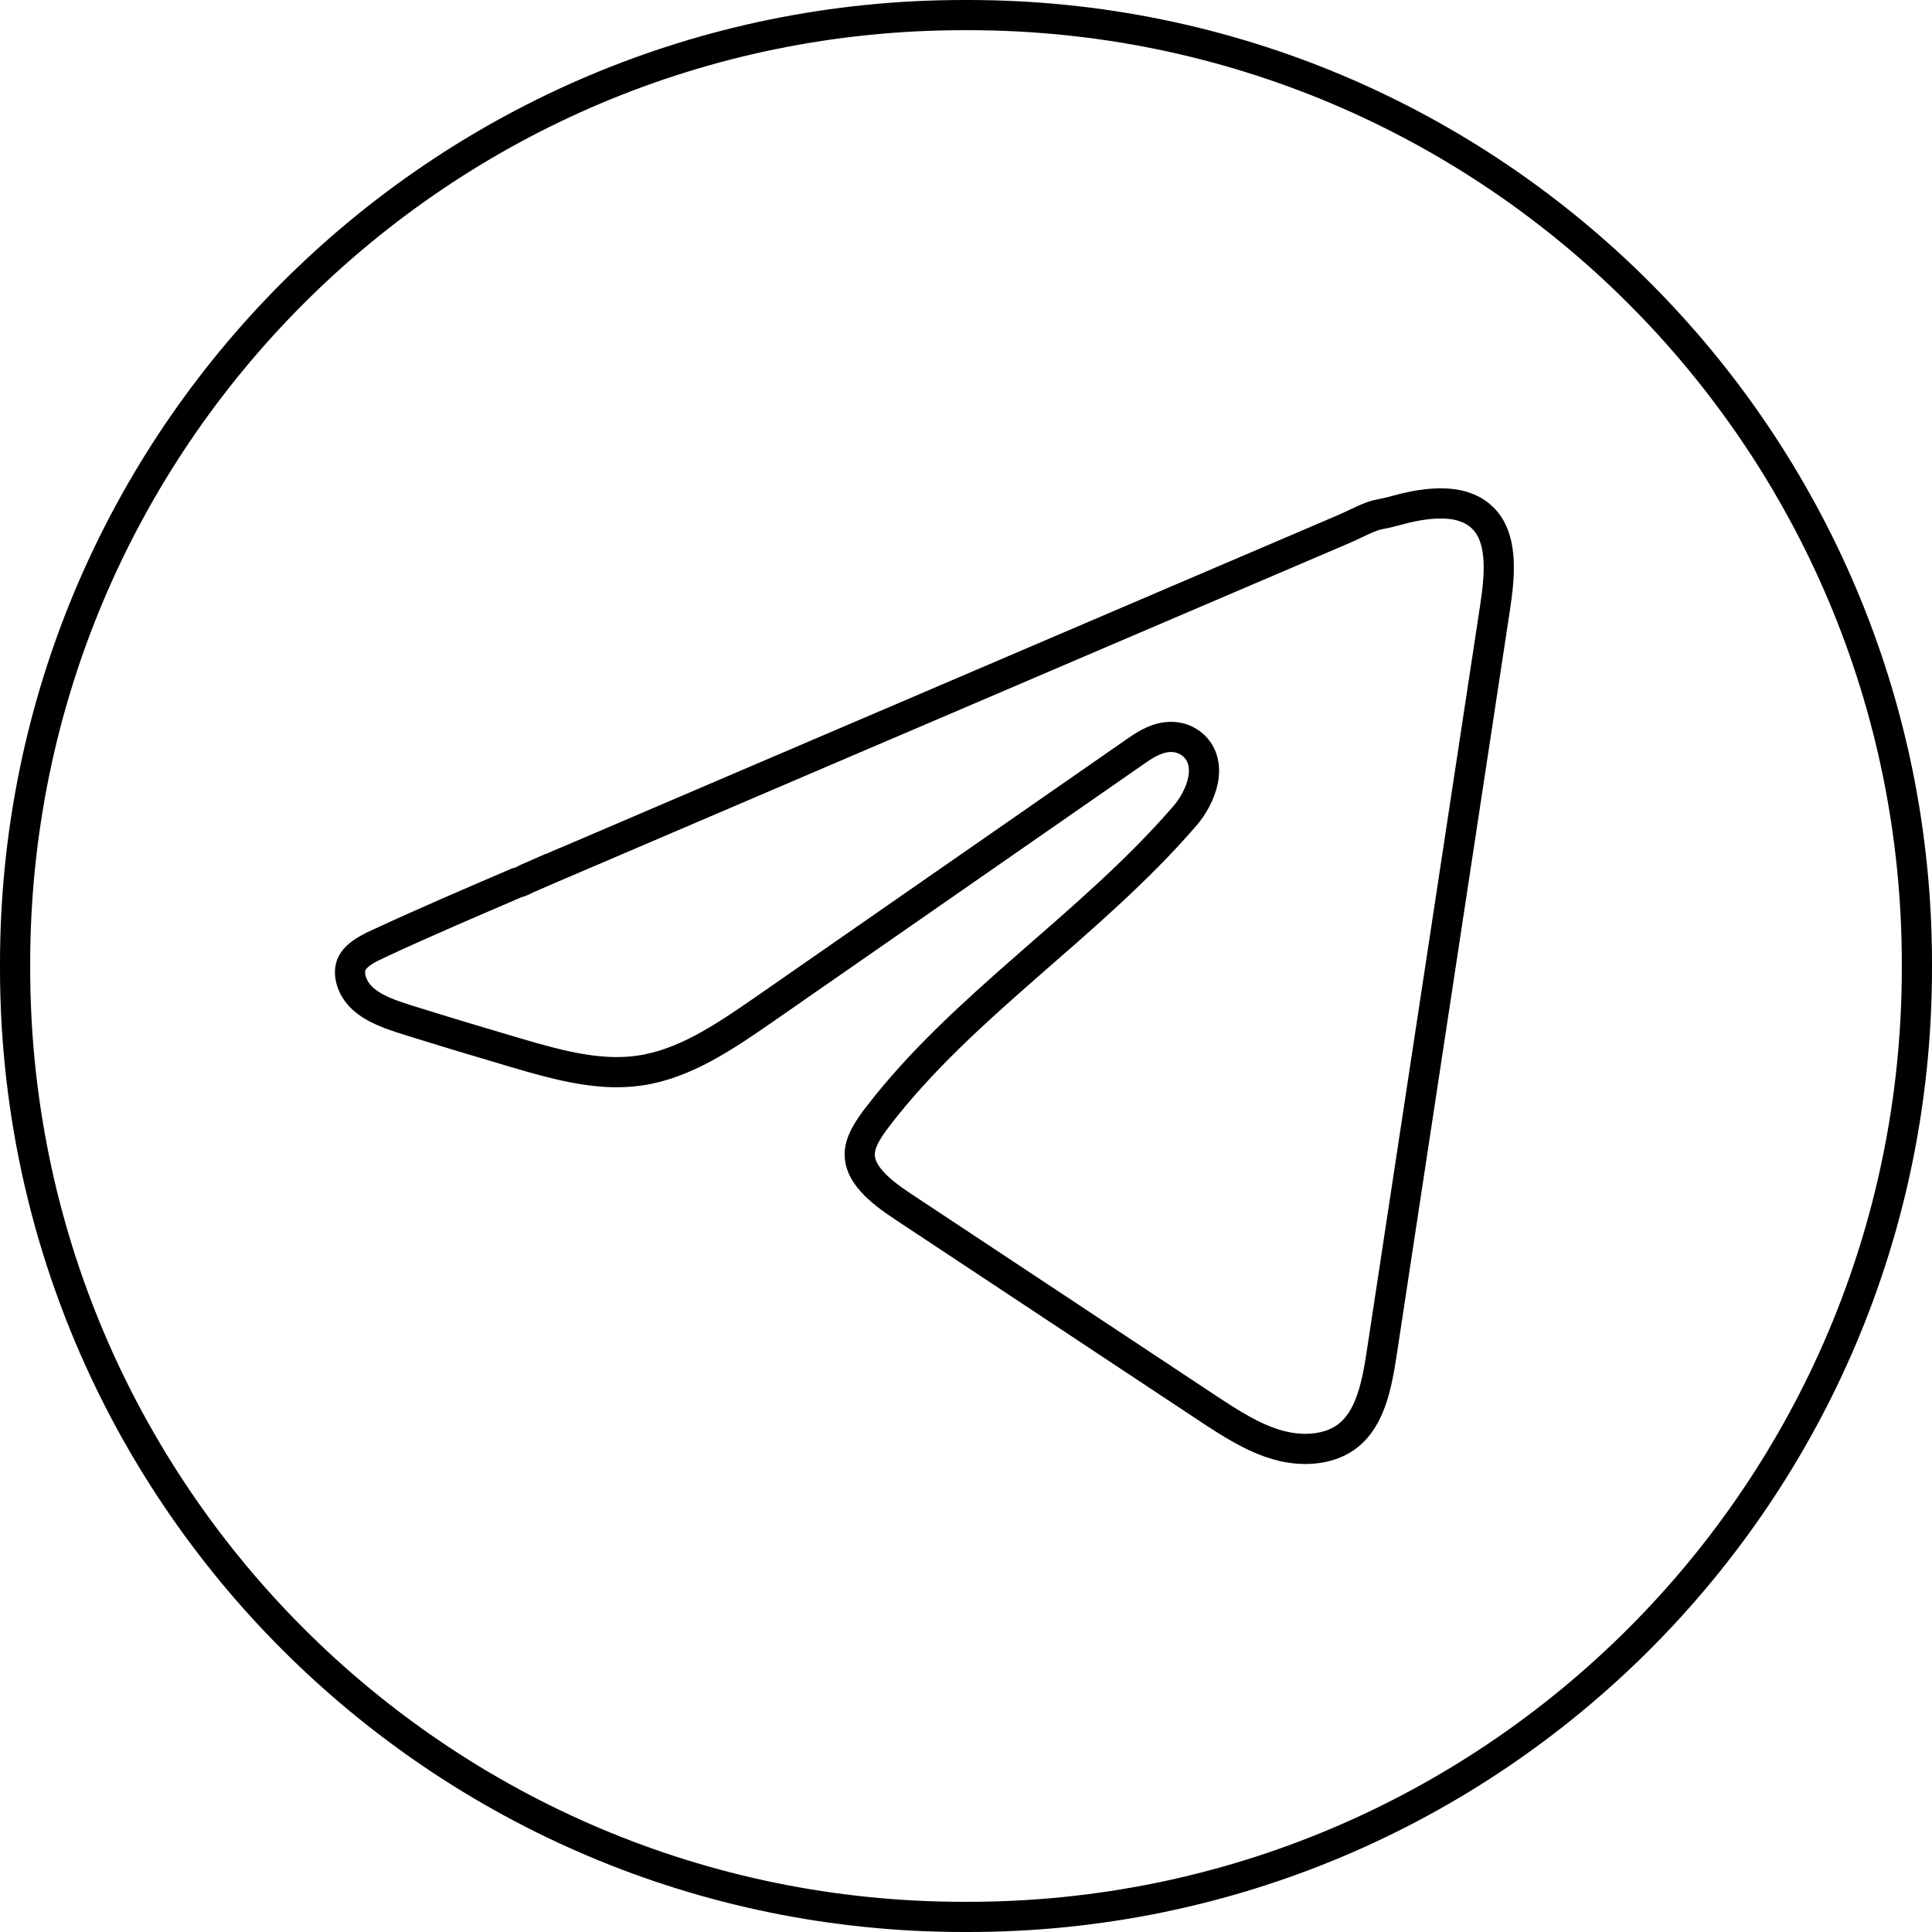
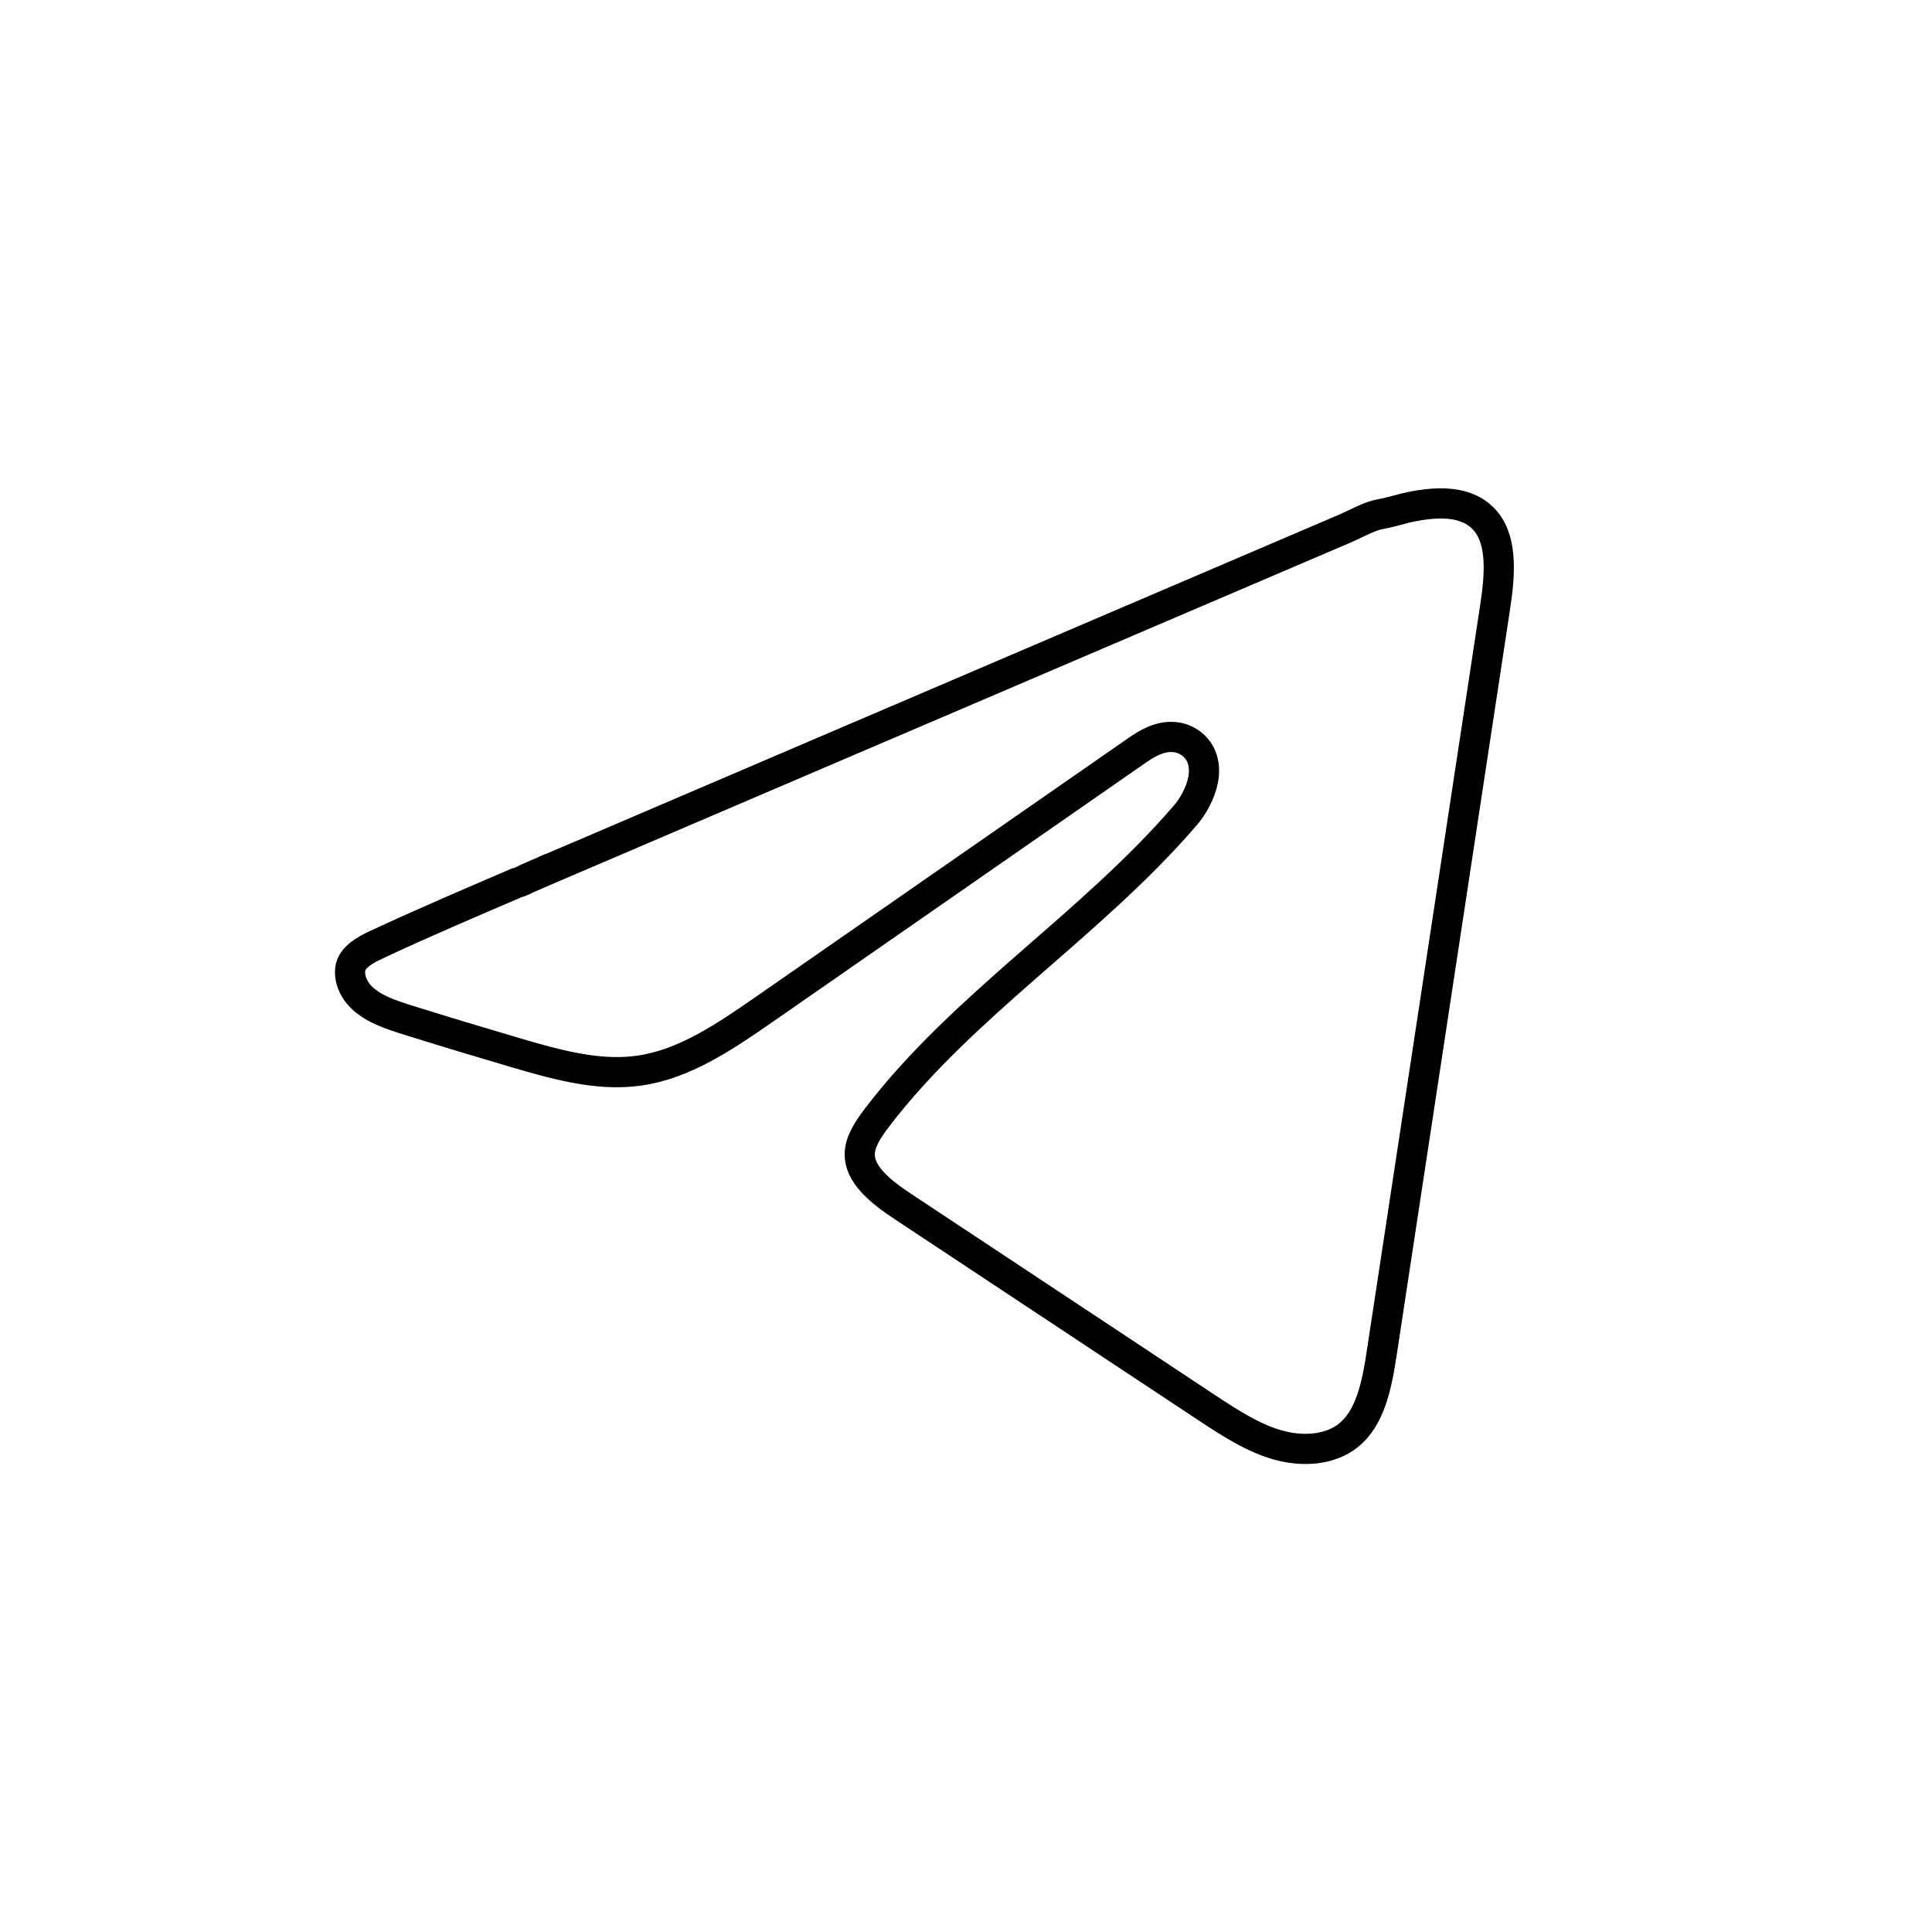
<svg xmlns="http://www.w3.org/2000/svg" width="64" height="64" viewBox="0 0 64 64" fill="none">
-   <path d="M31.927 0.5H32.073C49.43 0.5 63.5 14.57 63.5 31.927V32.073C63.5 49.43 49.43 63.5 32.073 63.5H31.927C14.57 63.5 0.5 49.43 0.5 32.073V31.927C0.5 14.57 14.57 0.5 31.927 0.5Z" stroke="black" />
  <path d="M46.809 16.774C47.397 16.663 47.964 16.627 48.448 16.771L48.651 16.845C48.829 16.922 48.988 17.03 49.117 17.159L49.119 17.161C49.43 17.469 49.585 17.893 49.633 18.42C49.681 18.952 49.615 19.54 49.526 20.125C48.277 28.345 47.029 36.567 45.777 44.787V44.788C45.692 45.352 45.596 45.901 45.423 46.391C45.251 46.877 45.013 47.272 44.665 47.551C44.079 48.02 43.191 48.104 42.355 47.874H42.355C41.514 47.641 40.757 47.148 39.94 46.608C38.272 45.503 36.602 44.398 34.933 43.293C33.263 42.188 31.593 41.082 29.924 39.977H29.923C29.532 39.718 29.158 39.444 28.885 39.139C28.615 38.837 28.477 38.543 28.48 38.234V38.233C28.483 37.845 28.719 37.455 29.073 36.994V36.993C30.49 35.145 32.228 33.578 34.027 32.002C35.816 30.436 37.672 28.858 39.257 27.02C39.52 26.715 39.764 26.282 39.851 25.85C39.894 25.631 39.905 25.379 39.822 25.134C39.735 24.873 39.551 24.654 39.278 24.521C38.937 24.356 38.596 24.402 38.335 24.493C38.143 24.56 37.964 24.661 37.815 24.757L37.677 24.85C35.618 26.279 33.56 27.71 31.502 29.14C29.444 30.57 27.386 31.999 25.328 33.429C23.968 34.373 22.656 35.256 21.174 35.466H21.173C20.014 35.631 18.831 35.371 17.605 35.024L17.077 34.871C15.905 34.526 14.734 34.173 13.569 33.809H13.568C12.932 33.611 12.4 33.428 12.015 33.077C11.632 32.728 11.505 32.225 11.659 31.914C11.755 31.72 11.952 31.563 12.256 31.399L12.344 31.356C12.428 31.315 12.513 31.274 12.597 31.235V31.234C14.09 30.543 15.603 29.894 17.123 29.243C17.167 29.234 17.204 29.221 17.229 29.212C17.282 29.192 17.33 29.169 17.364 29.151C17.396 29.135 17.436 29.114 17.452 29.105C17.478 29.092 17.48 29.092 17.472 29.095L17.479 29.093L17.485 29.09C17.543 29.065 17.6 29.04 17.659 29.015C17.718 28.99 17.779 28.963 17.84 28.936L17.841 28.938C18.061 28.842 18.297 28.741 18.521 28.644L18.523 28.645C18.751 28.547 18.98 28.449 19.208 28.352C19.436 28.254 19.664 28.157 19.893 28.06L19.894 28.059L22.631 26.887C23.544 26.497 24.457 26.105 25.37 25.715C26.283 25.324 27.196 24.933 28.108 24.543C29.021 24.153 29.935 23.763 30.848 23.372C31.761 22.981 32.673 22.59 33.586 22.2C34.499 21.81 35.412 21.419 36.325 21.028C37.238 20.638 38.151 20.247 39.063 19.857L44.542 17.514H44.543C44.654 17.466 44.766 17.412 44.871 17.362C44.978 17.311 45.078 17.263 45.179 17.218C45.382 17.127 45.556 17.062 45.712 17.035H45.713C45.919 16.998 46.12 16.945 46.299 16.898C46.483 16.848 46.646 16.805 46.808 16.774H46.809Z" stroke="black" />
</svg>